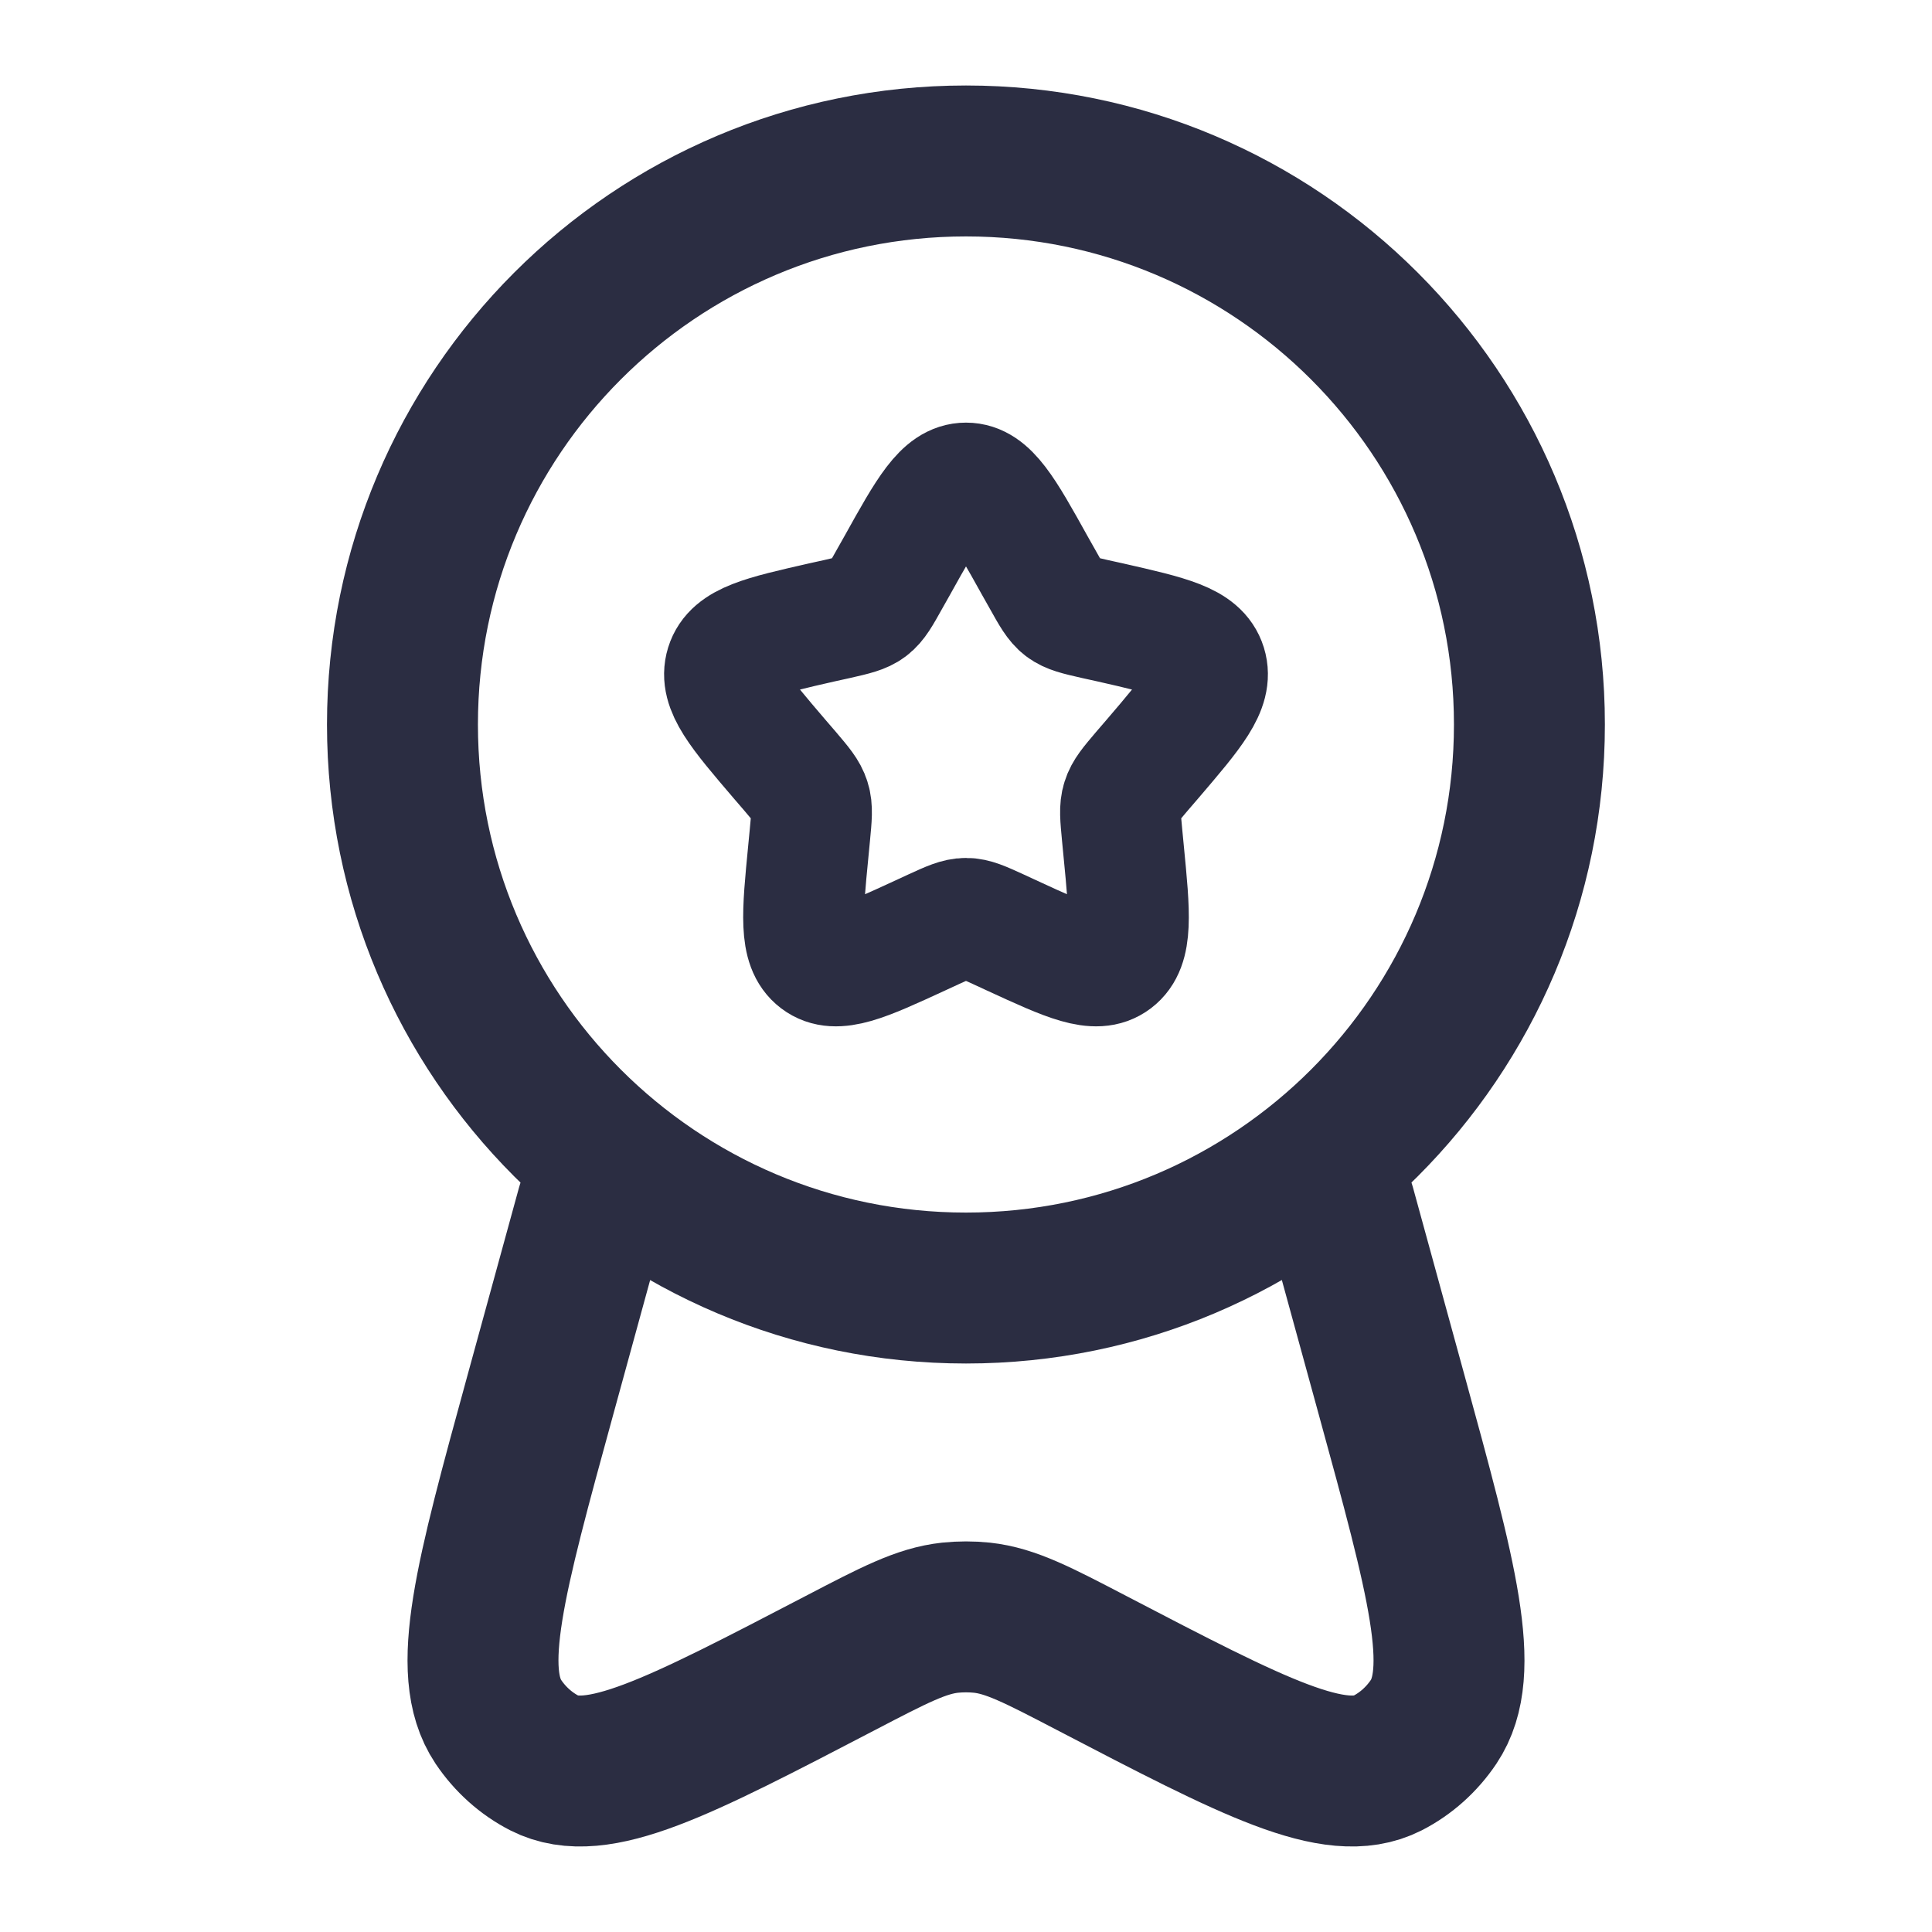
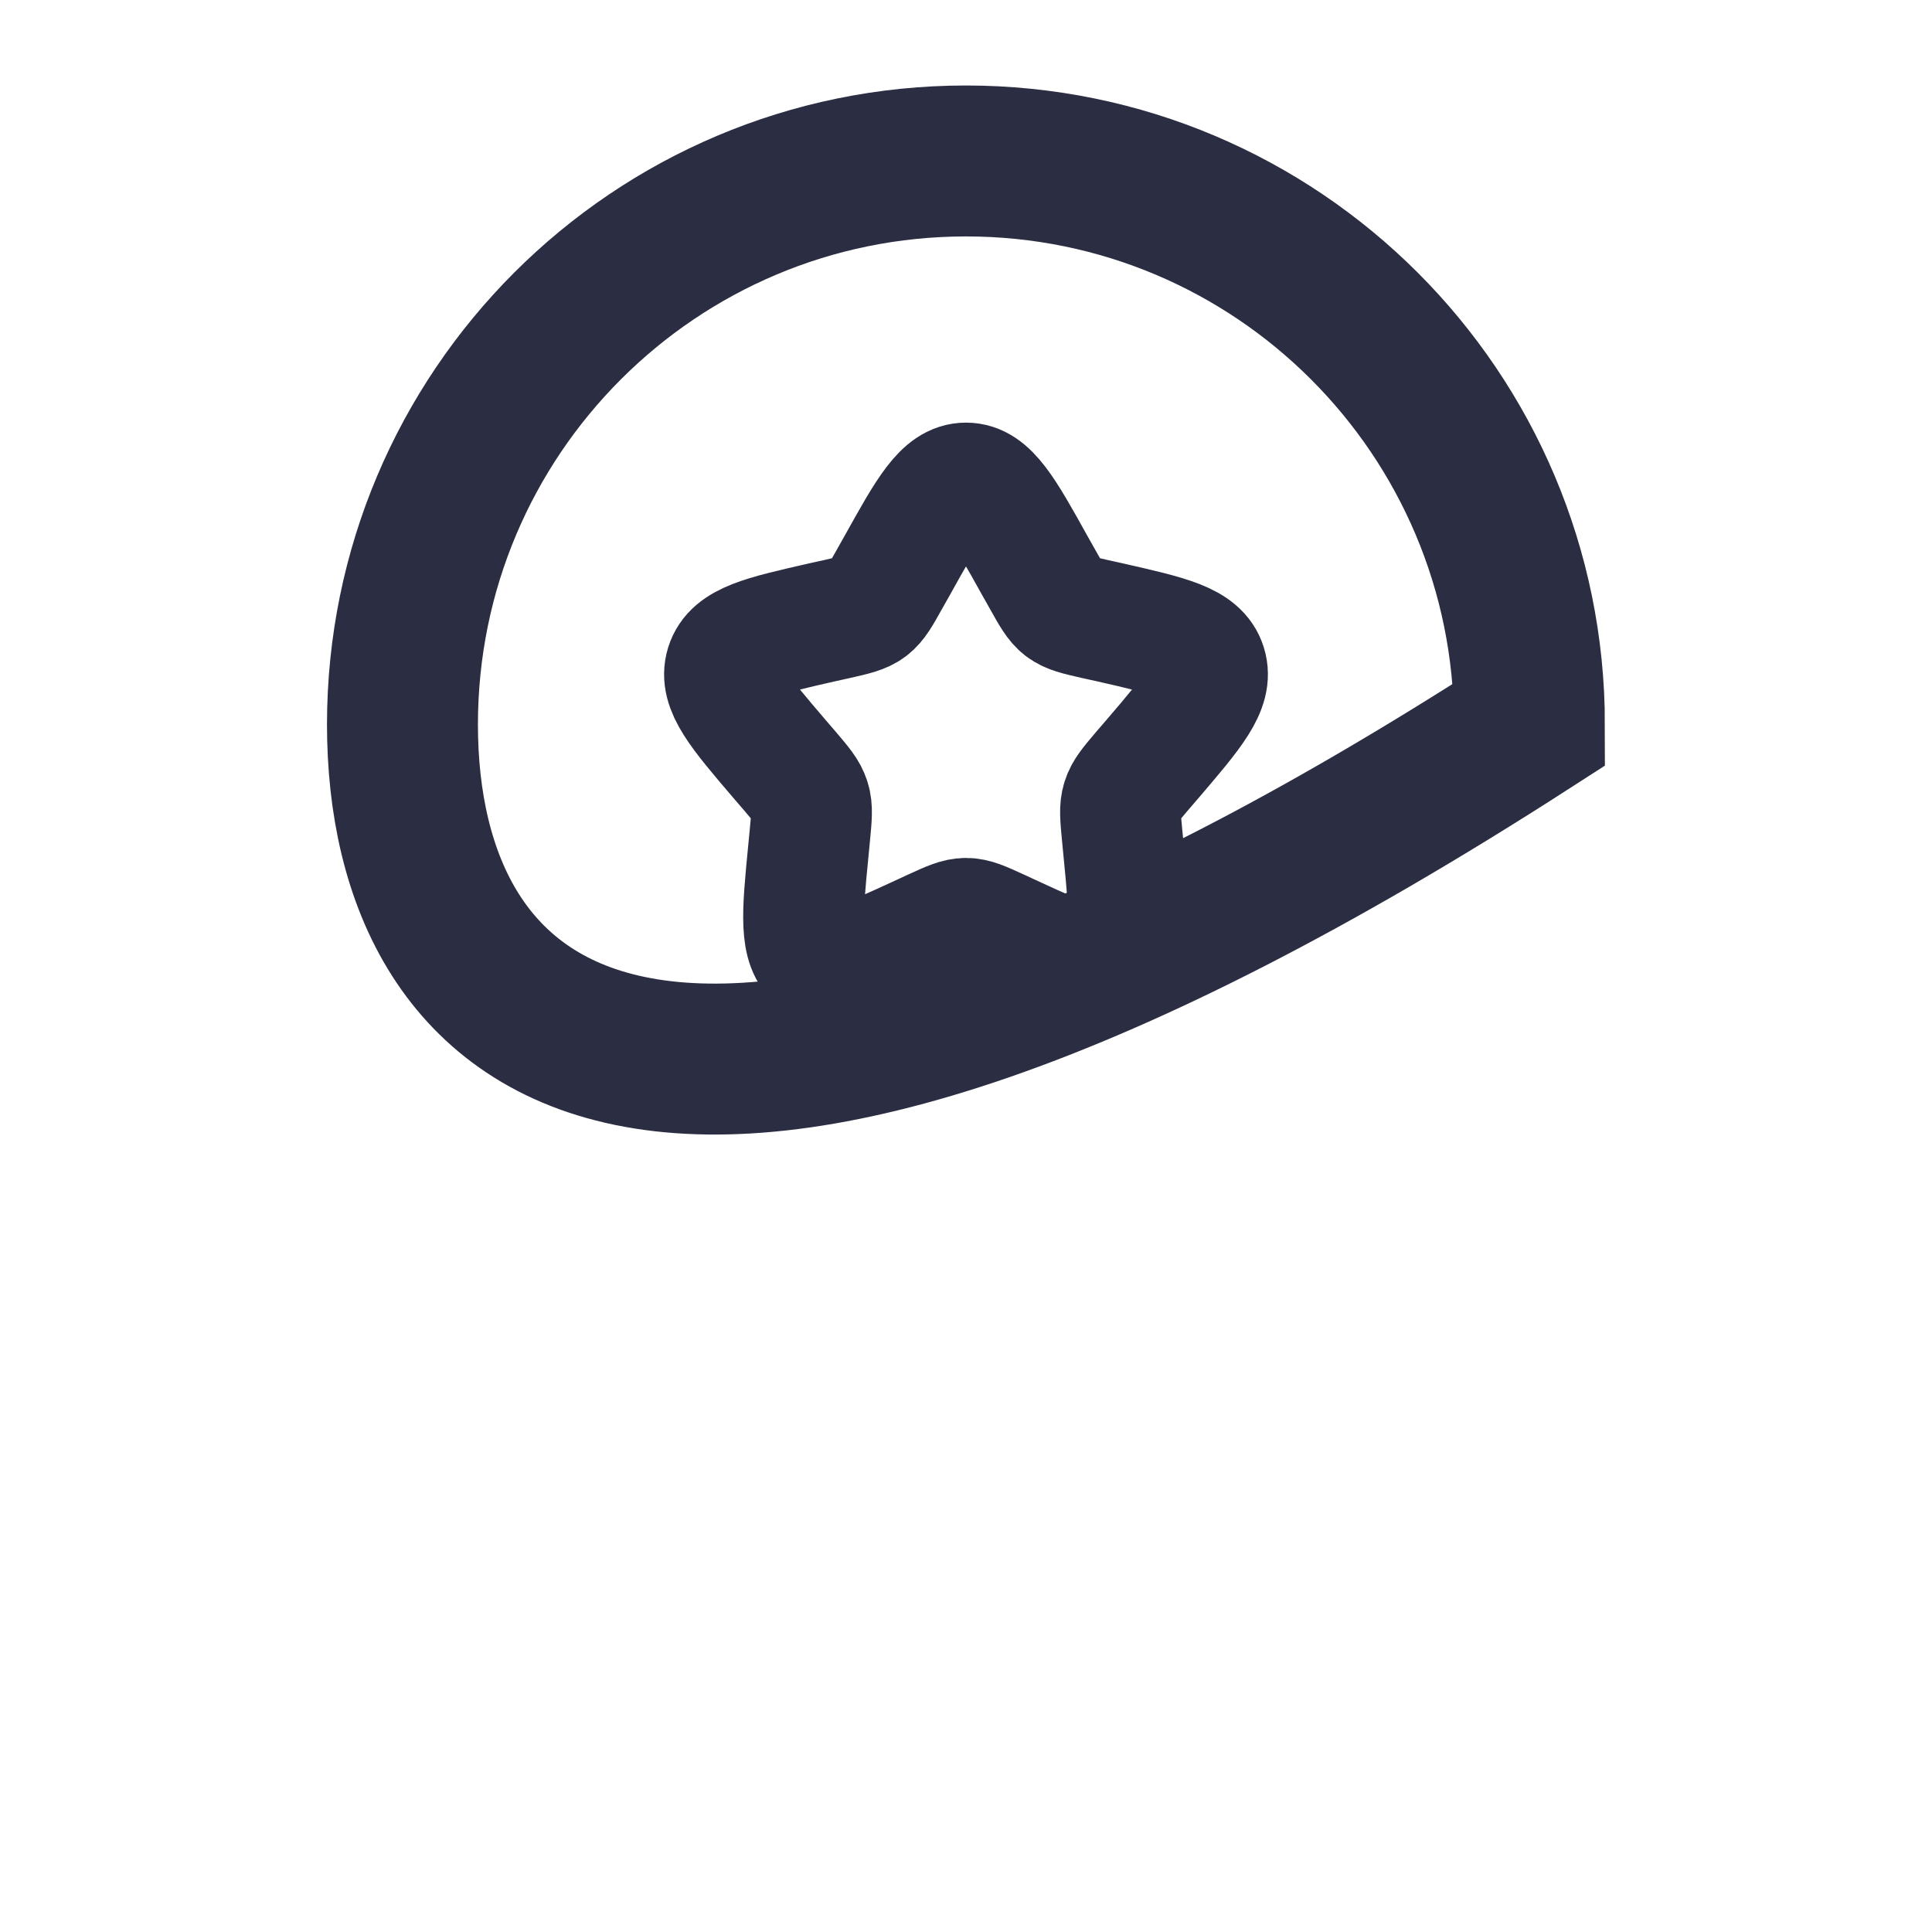
<svg xmlns="http://www.w3.org/2000/svg" width="16" height="16" viewBox="0 0 16 16" fill="none">
  <path d="M7.431 4.682C7.684 4.227 7.811 4 8 4C8.189 4 8.316 4.227 8.569 4.682L8.635 4.799C8.707 4.928 8.743 4.993 8.799 5.036C8.855 5.078 8.925 5.094 9.065 5.126L9.192 5.154C9.684 5.266 9.93 5.321 9.989 5.51C10.047 5.698 9.879 5.894 9.544 6.286L9.457 6.387C9.362 6.499 9.314 6.555 9.293 6.624C9.271 6.692 9.279 6.767 9.293 6.916L9.306 7.051C9.357 7.574 9.382 7.836 9.229 7.952C9.076 8.068 8.845 7.962 8.385 7.75L8.266 7.695C8.135 7.635 8.069 7.605 8 7.605C7.931 7.605 7.865 7.635 7.734 7.695L7.615 7.75C7.155 7.962 6.924 8.068 6.771 7.952C6.618 7.836 6.643 7.574 6.694 7.051L6.707 6.916C6.721 6.767 6.729 6.692 6.707 6.624C6.686 6.555 6.638 6.499 6.543 6.387L6.456 6.286C6.121 5.894 5.953 5.698 6.011 5.51C6.07 5.321 6.316 5.266 6.808 5.154L6.935 5.126C7.075 5.094 7.145 5.078 7.201 5.036C7.257 4.993 7.293 4.928 7.365 4.799L7.431 4.682Z" stroke="#2B2D42" />
-   <path d="M12.666 6C12.666 8.577 10.577 10.667 8 10.667C5.422 10.667 3.333 8.577 3.333 6C3.333 3.423 5.422 1.333 8 1.333C10.577 1.333 12.666 3.423 12.666 6Z" stroke="#2B2D42" stroke-width="1.25" />
-   <path d="M4.901 10L4.476 11.549C4.057 13.076 3.848 13.841 4.127 14.259C4.225 14.405 4.357 14.523 4.509 14.601C4.944 14.822 5.616 14.472 6.96 13.772C7.407 13.539 7.63 13.423 7.868 13.397C7.956 13.388 8.044 13.388 8.132 13.397C8.37 13.423 8.593 13.539 9.04 13.772C10.384 14.472 11.056 14.822 11.491 14.601C11.643 14.523 11.775 14.405 11.873 14.259C12.152 13.841 11.943 13.076 11.524 11.549L11.099 10" stroke="#2B2D42" stroke-width="1.25" stroke-linecap="round" />
+   <path d="M12.666 6C5.422 10.667 3.333 8.577 3.333 6C3.333 3.423 5.422 1.333 8 1.333C10.577 1.333 12.666 3.423 12.666 6Z" stroke="#2B2D42" stroke-width="1.25" />
</svg>